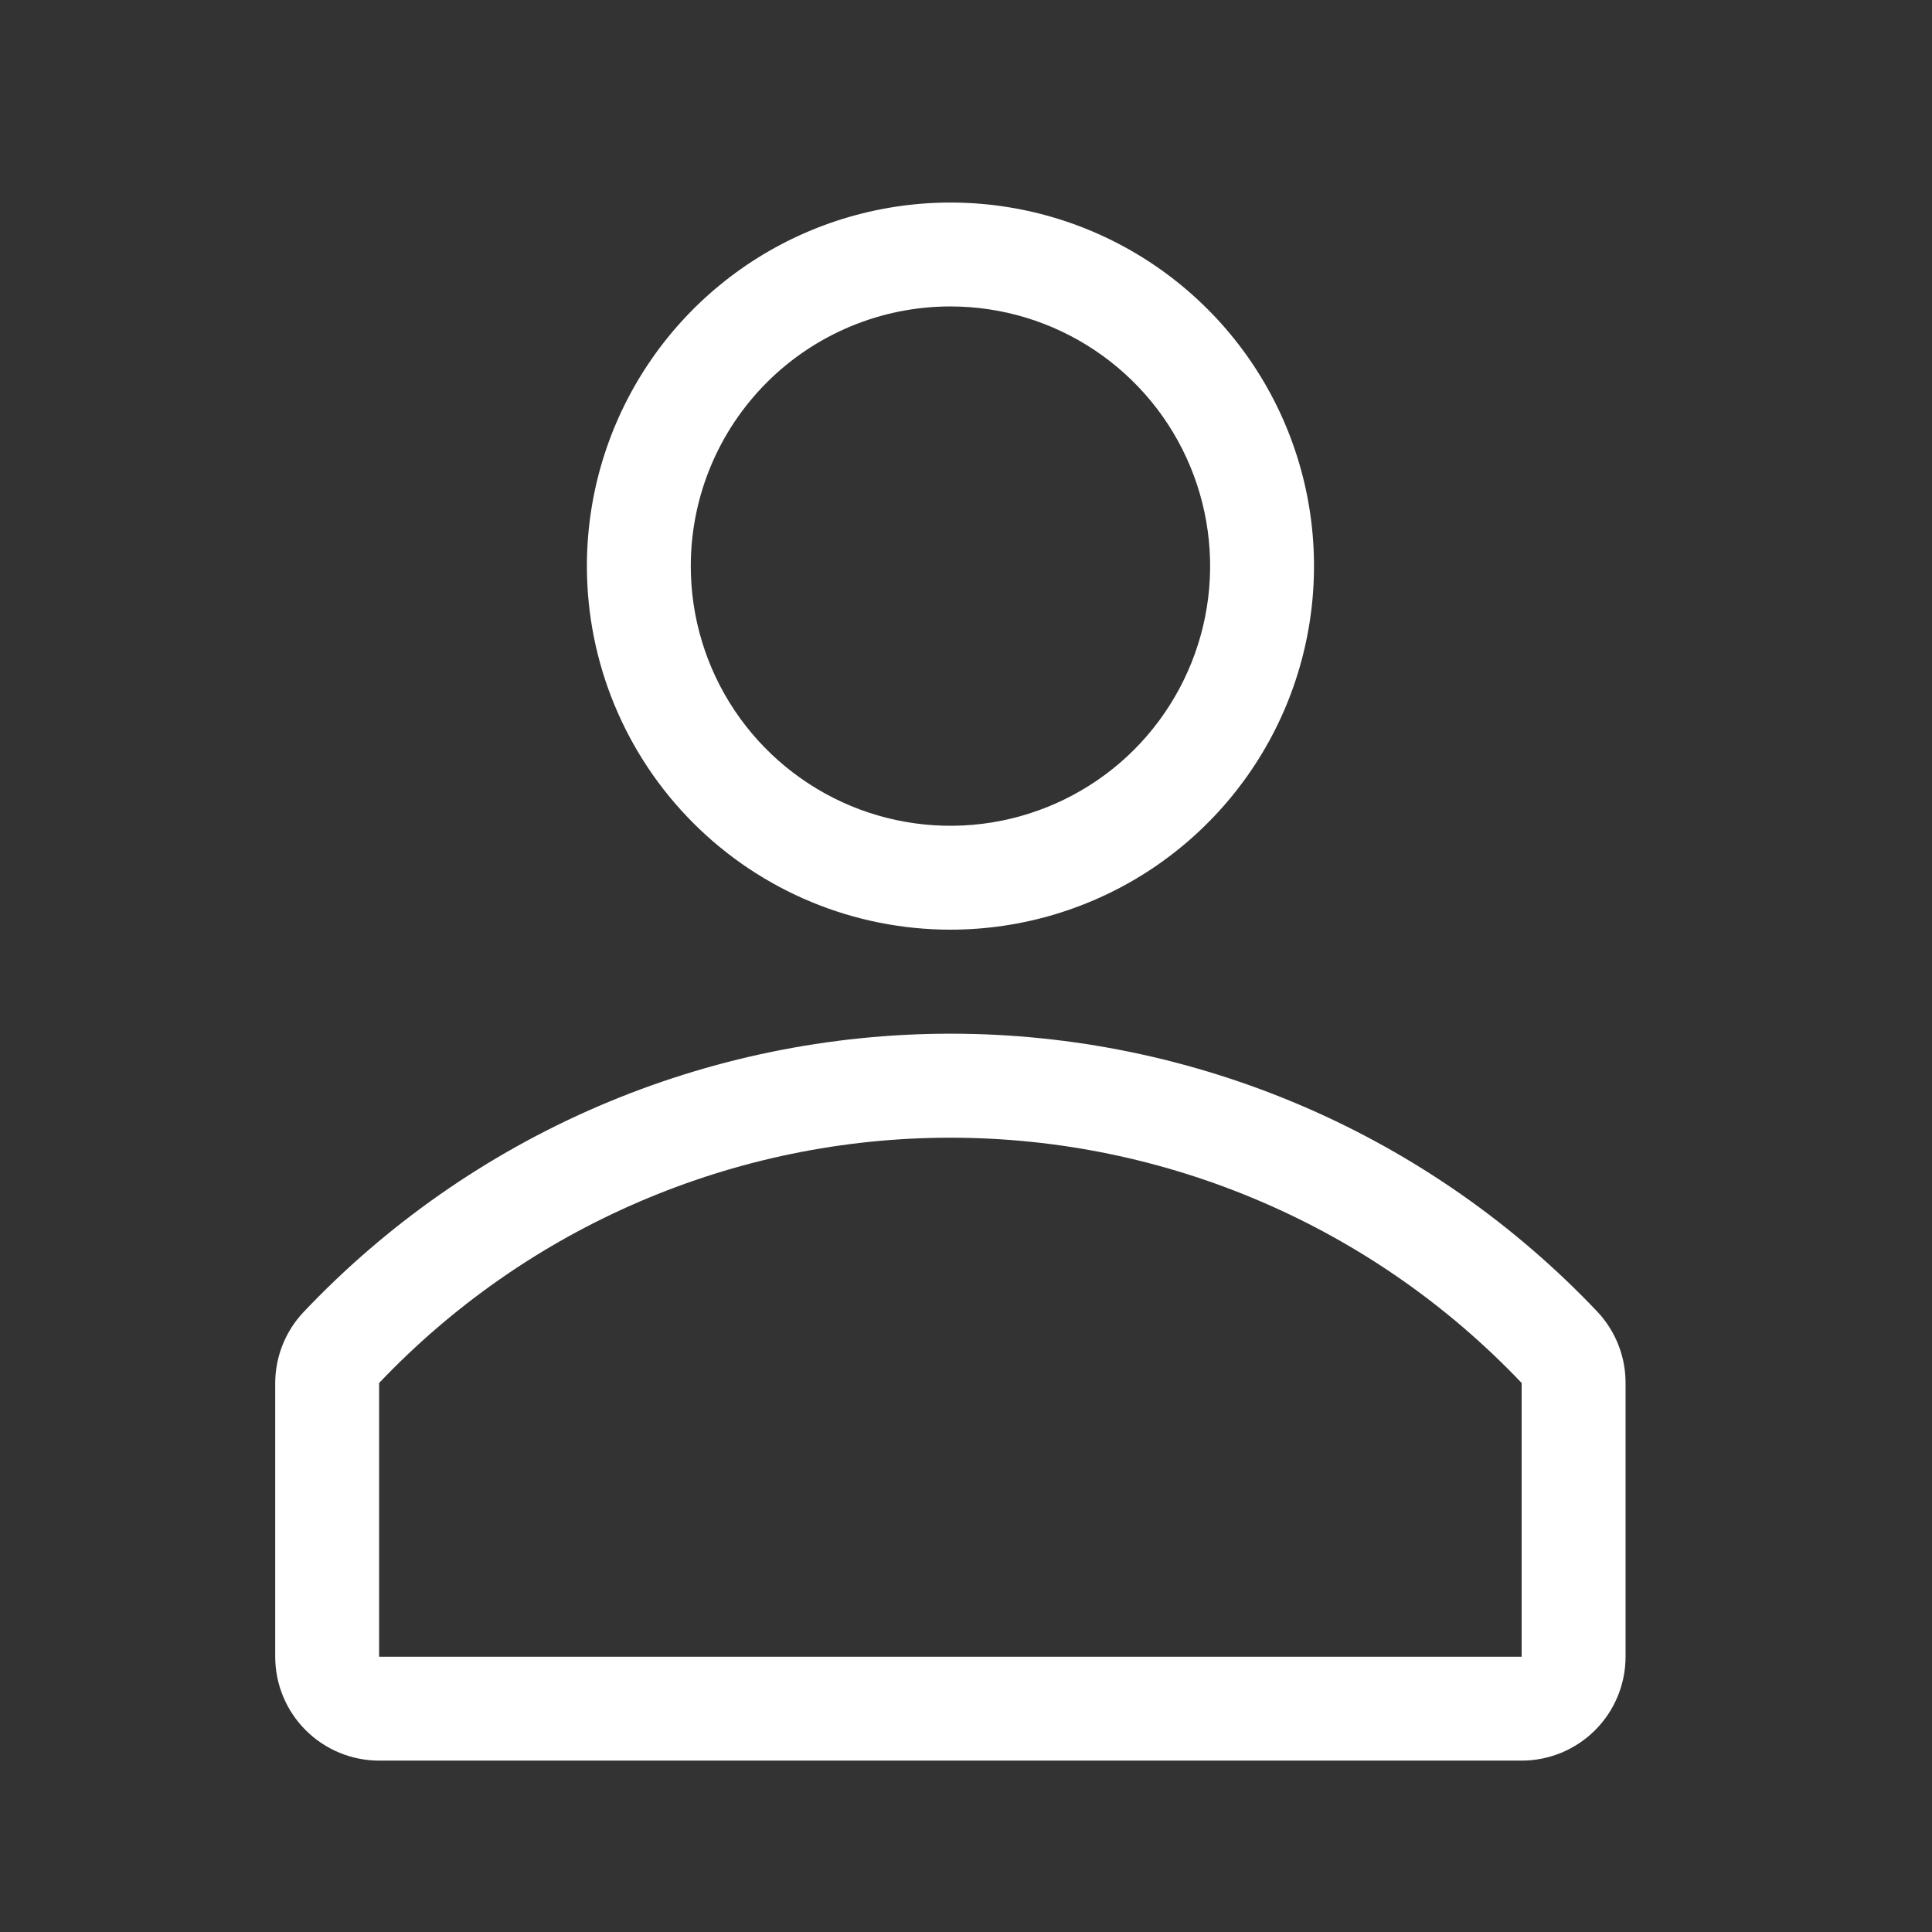
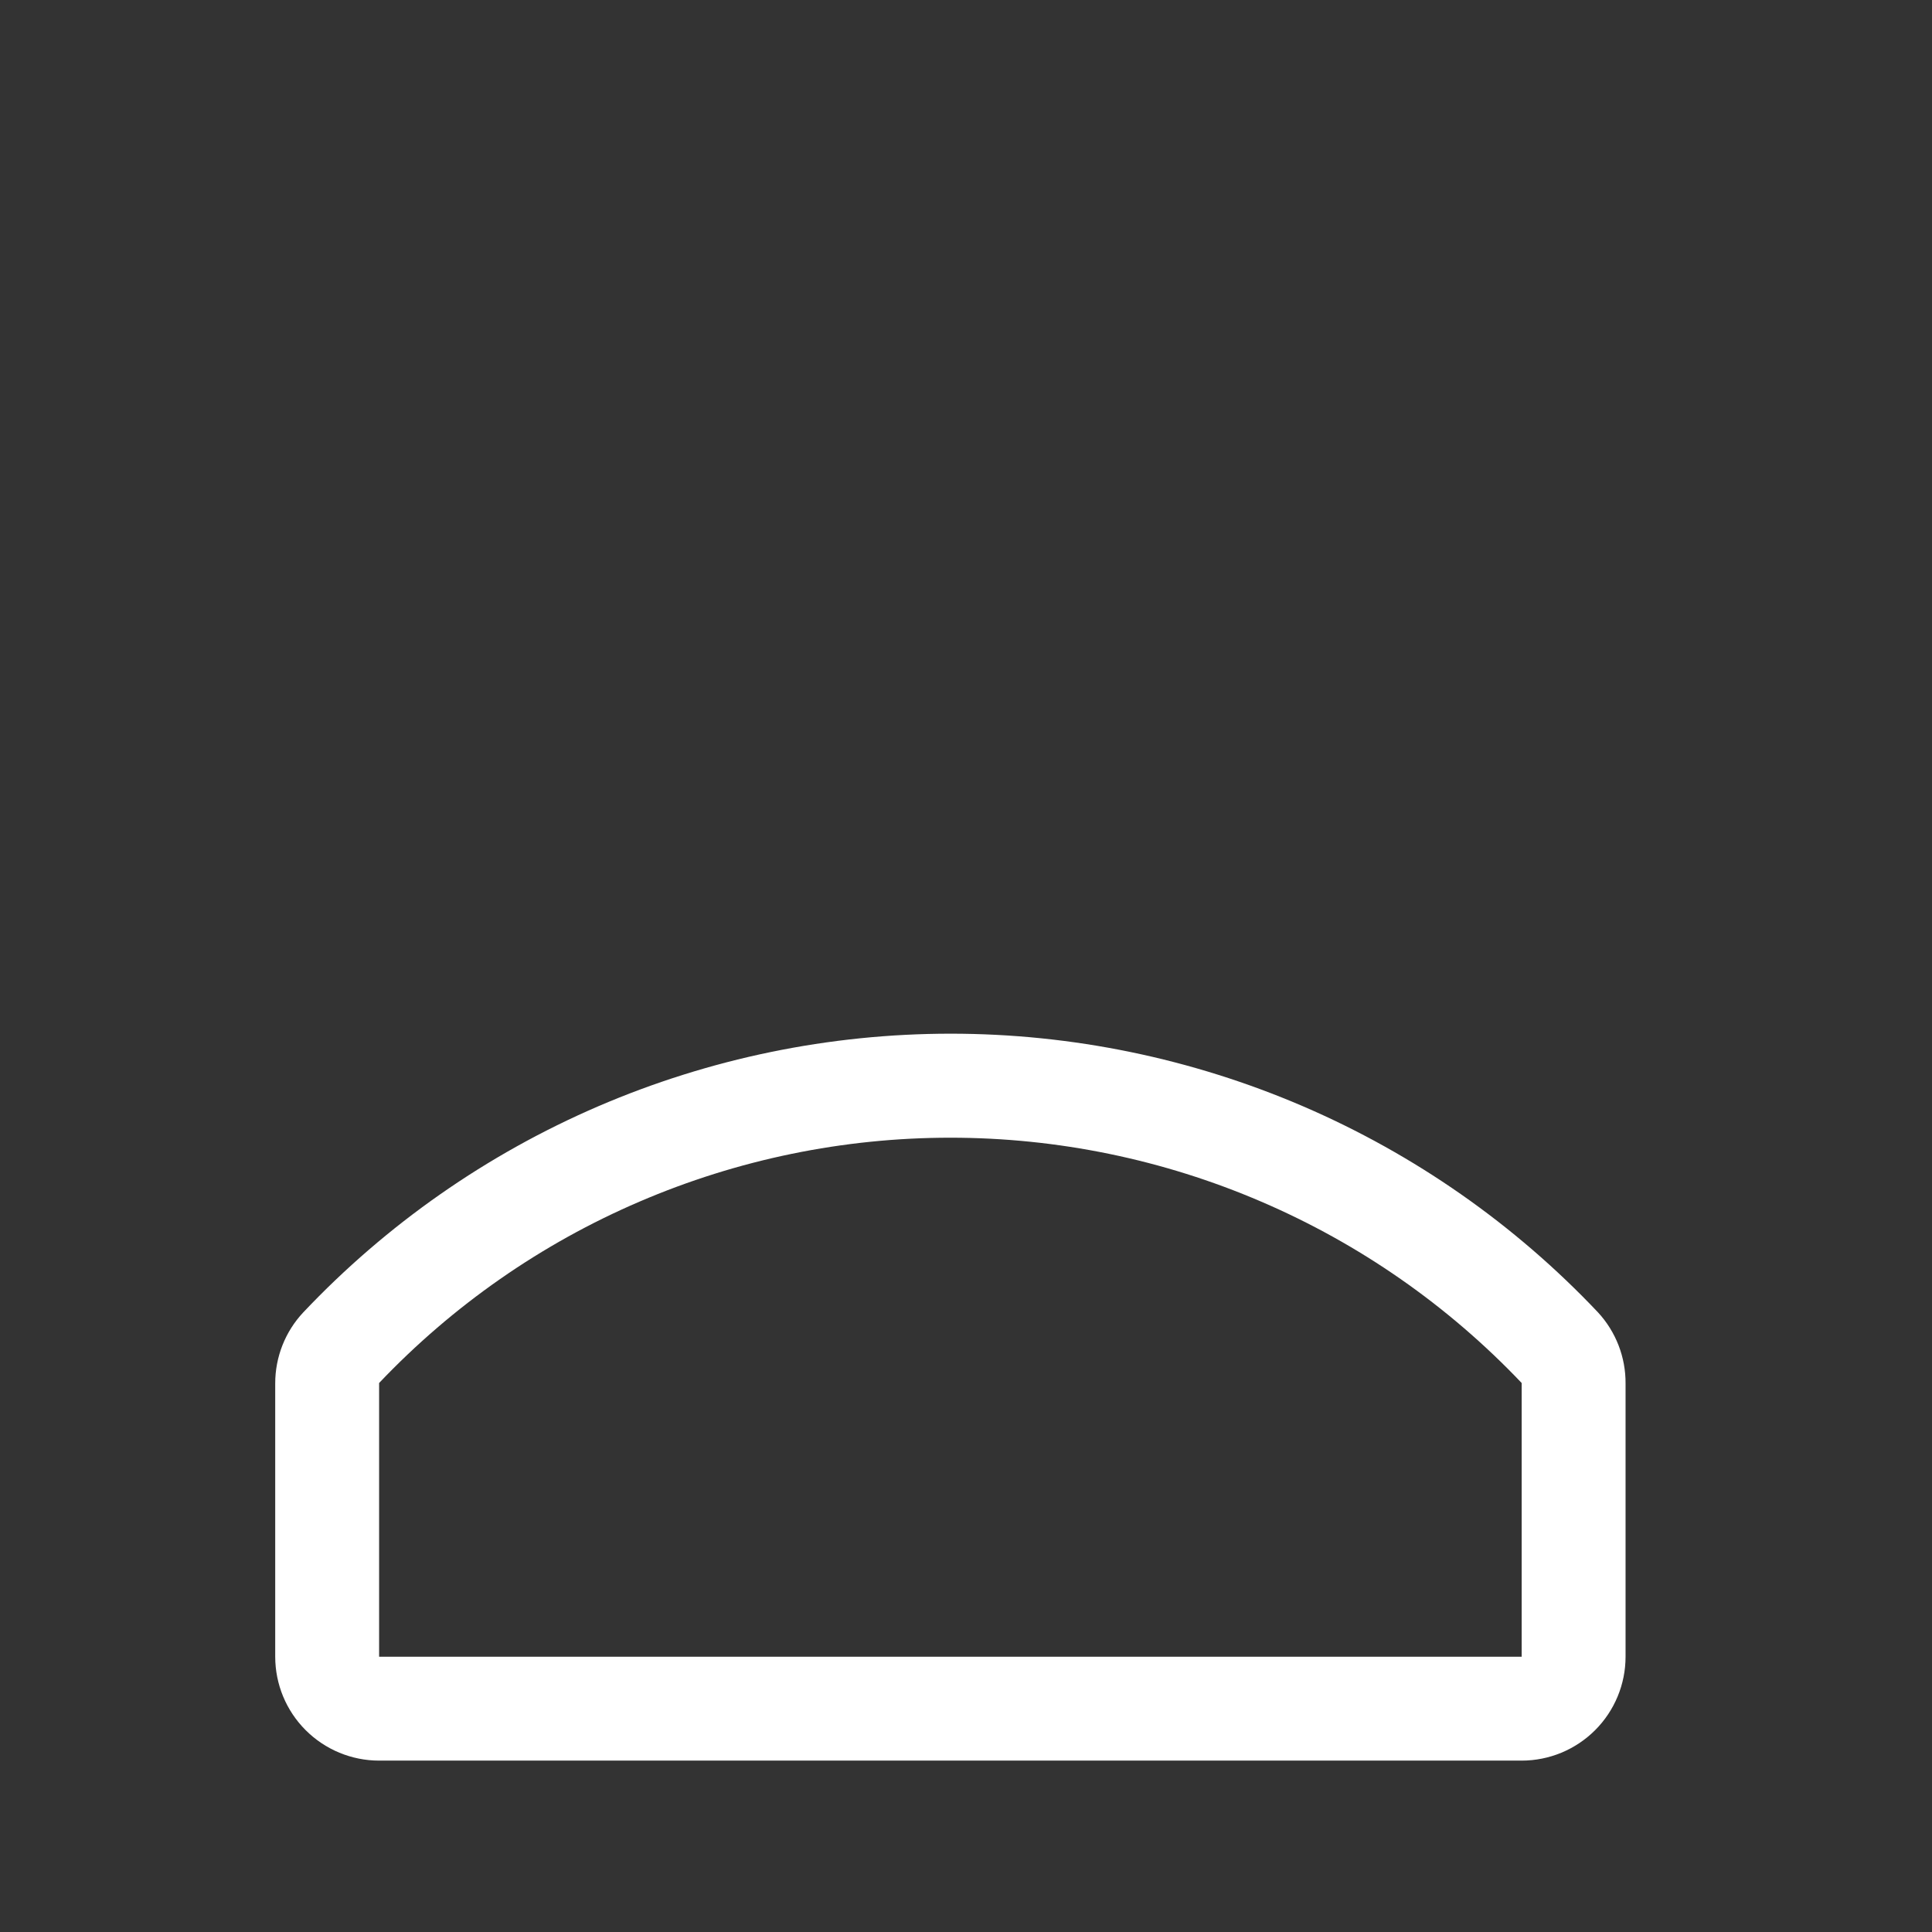
<svg xmlns="http://www.w3.org/2000/svg" width="31" height="31" viewBox="0 0 31 31" fill="none">
  <rect x="0" y="0" width="31" height="31" fill="#333333" stroke="none" />
  <g clip-path="url(#clip0_1736_14918)">
-     <path d="M15.25 14.917C16.404 14.917 17.532 14.575 18.491 13.934C19.45 13.293 20.198 12.382 20.64 11.316C21.081 10.25 21.197 9.077 20.972 7.945C20.747 6.814 20.191 5.774 19.375 4.959C18.559 4.143 17.52 3.587 16.388 3.362C15.257 3.137 14.084 3.253 13.018 3.694C11.952 4.136 11.041 4.883 10.4 5.843C9.759 6.802 9.417 7.93 9.417 9.083C9.417 10.63 10.032 12.114 11.126 13.208C12.22 14.302 13.703 14.917 15.25 14.917ZM15.25 4.917C16.074 4.917 16.88 5.161 17.565 5.619C18.25 6.077 18.785 6.727 19.1 7.489C19.415 8.25 19.498 9.088 19.337 9.896C19.176 10.704 18.779 11.447 18.197 12.03C17.614 12.612 16.872 13.009 16.063 13.17C15.255 13.331 14.417 13.248 13.656 12.933C12.895 12.617 12.244 12.083 11.786 11.398C11.328 10.713 11.084 9.907 11.084 9.083C11.084 7.978 11.523 6.918 12.304 6.137C13.085 5.356 14.145 4.917 15.25 4.917Z" fill="white" />
    <path d="M25.641 21.058C24.305 19.645 22.694 18.52 20.908 17.751C19.122 16.983 17.198 16.586 15.254 16.586C13.309 16.586 11.385 16.983 9.599 17.751C7.813 18.52 6.202 19.645 4.866 21.058C4.576 21.367 4.415 21.776 4.416 22.2V26.583C4.416 27.025 4.592 27.449 4.904 27.761C5.217 28.074 5.641 28.25 6.083 28.25H24.416C24.858 28.25 25.282 28.074 25.595 27.761C25.907 27.449 26.083 27.025 26.083 26.583V22.2C26.086 21.777 25.928 21.369 25.641 21.058ZM24.416 26.583H6.083V22.191C7.264 20.948 8.685 19.957 10.261 19.281C11.837 18.604 13.534 18.255 15.249 18.255C16.964 18.255 18.662 18.604 20.237 19.281C21.813 19.957 23.235 20.948 24.416 22.191V26.583Z" fill="white" />
  </g>
  <defs>
    <clipPath id="clip0_1736_14918">
      <rect width="30" height="30" fill="white" transform="translate(0.25 0.75)" />
    </clipPath>
  </defs>
</svg>